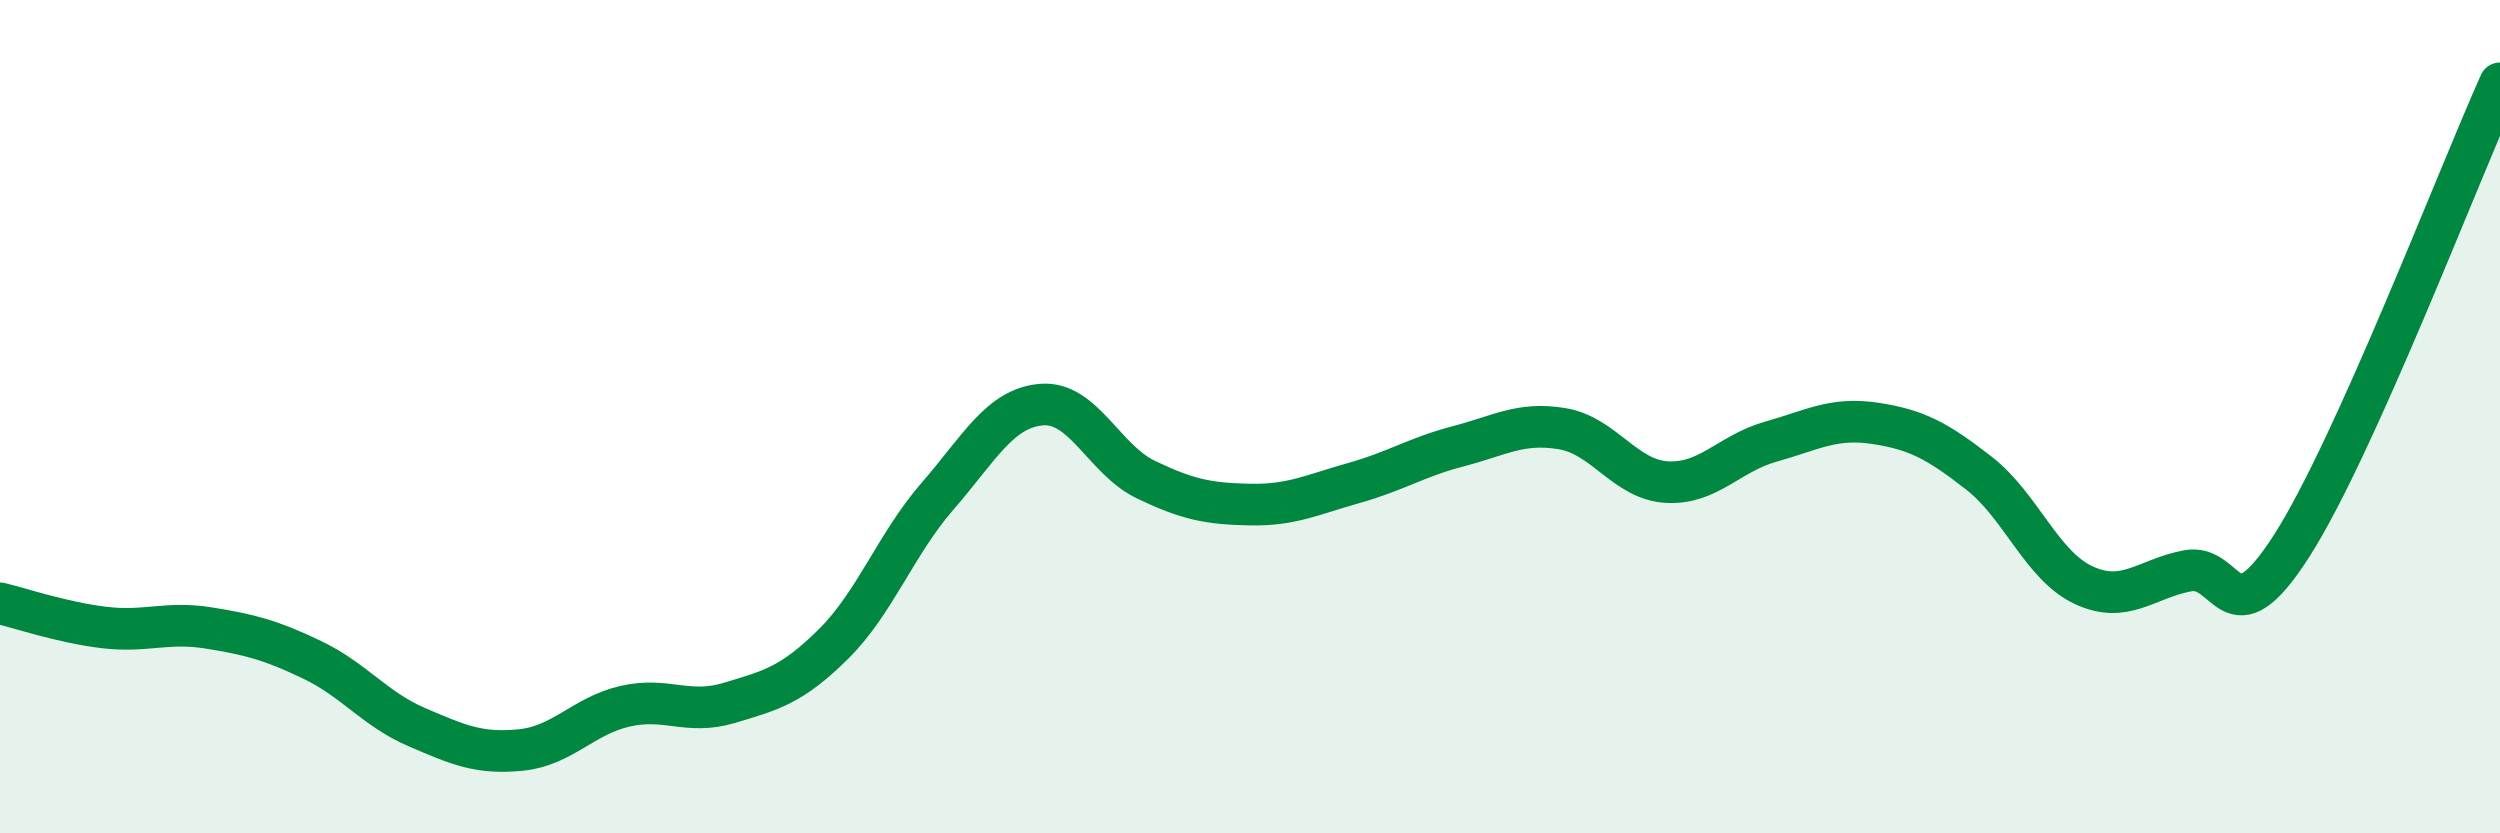
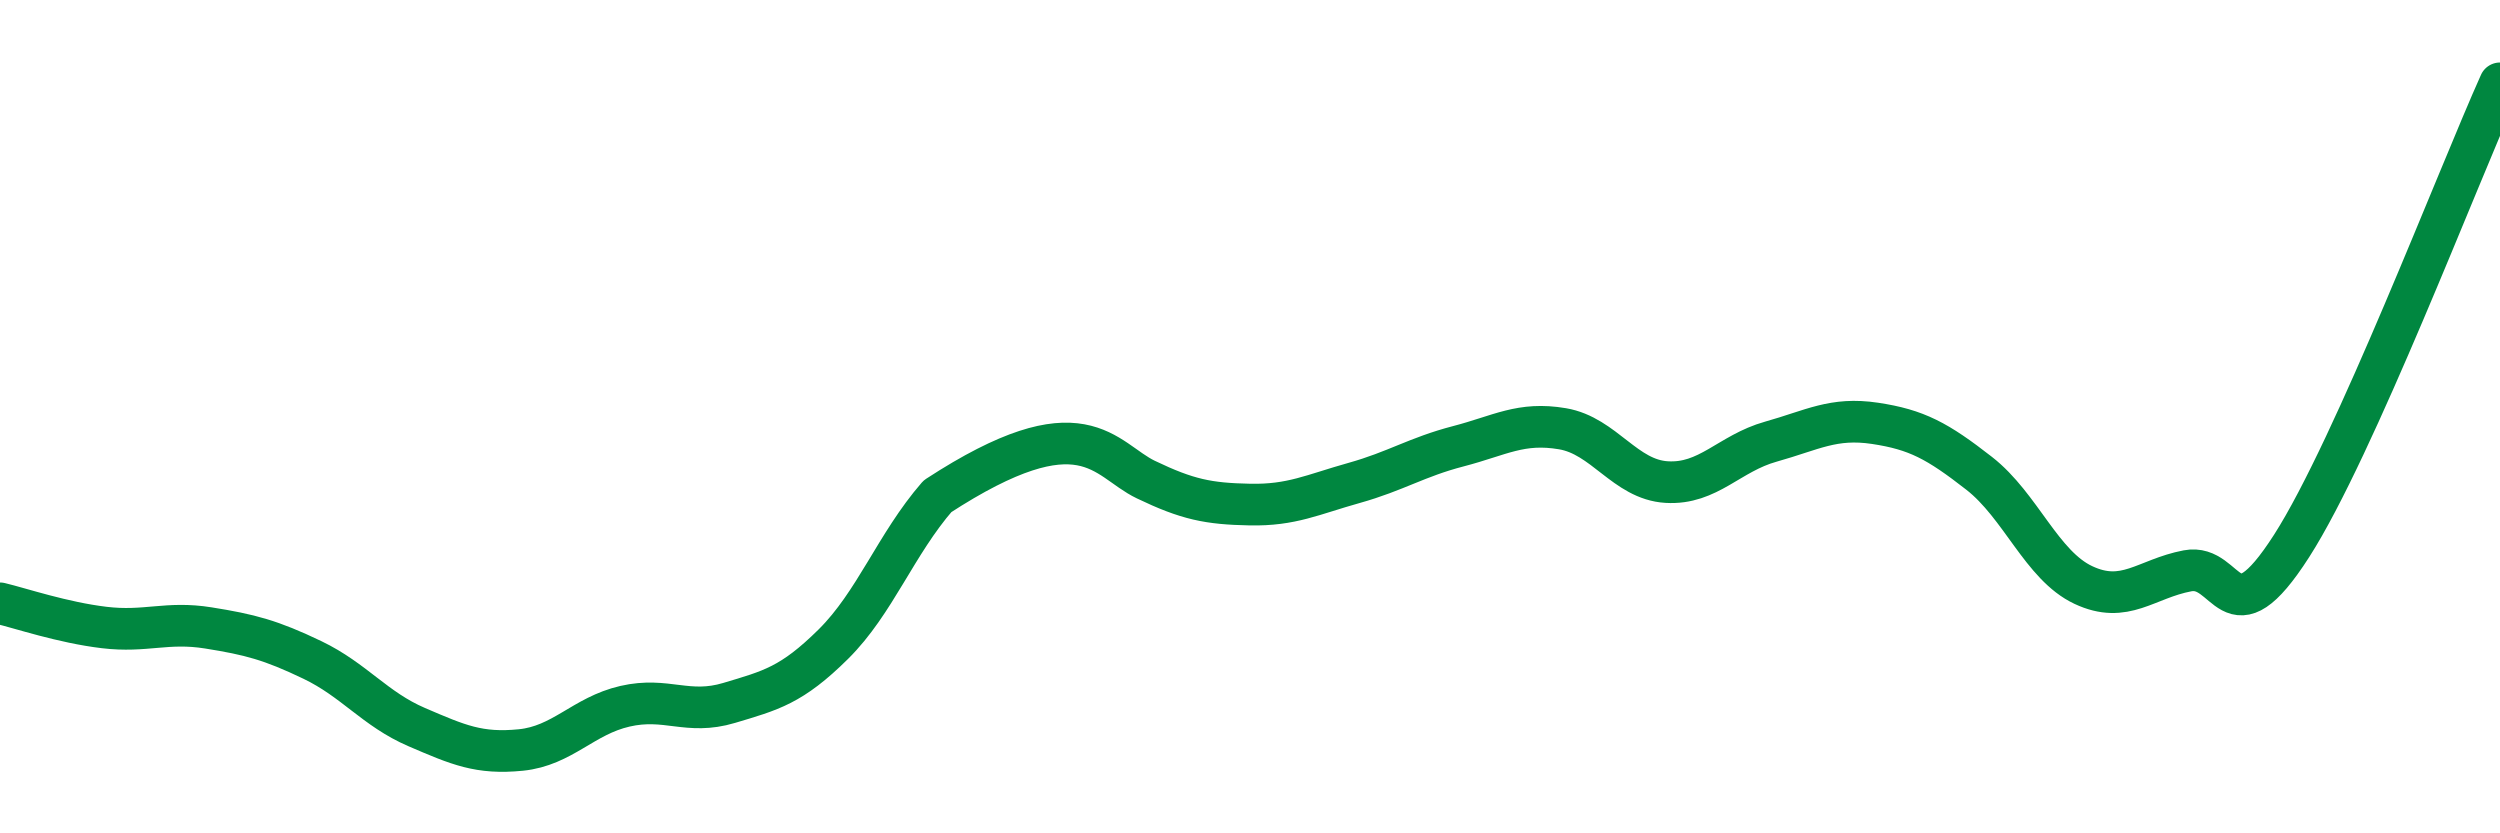
<svg xmlns="http://www.w3.org/2000/svg" width="60" height="20" viewBox="0 0 60 20">
-   <path d="M 0,14.48 C 0.5,14.6 1.5,14.94 2.5,15.06 C 3.5,15.18 4,14.91 5,15.07 C 6,15.23 6.5,15.36 7.5,15.84 C 8.5,16.32 9,17.02 10,17.45 C 11,17.88 11.5,18.1 12.5,18 C 13.5,17.9 14,17.18 15,16.95 C 16,16.72 16.5,17.17 17.5,16.87 C 18.5,16.57 19,16.45 20,15.46 C 21,14.47 21.5,13.06 22.5,11.91 C 23.5,10.76 24,9.79 25,9.71 C 26,9.63 26.5,11.03 27.5,11.51 C 28.5,11.99 29,12.09 30,12.11 C 31,12.13 31.5,11.87 32.5,11.59 C 33.5,11.31 34,10.97 35,10.71 C 36,10.45 36.5,10.12 37.5,10.29 C 38.5,10.46 39,11.51 40,11.57 C 41,11.63 41.5,10.88 42.5,10.6 C 43.5,10.32 44,10.01 45,10.16 C 46,10.31 46.5,10.58 47.5,11.36 C 48.5,12.14 49,13.57 50,14.04 C 51,14.51 51.5,13.89 52.5,13.7 C 53.5,13.51 53.5,15.44 55,13.1 C 56.5,10.76 59,4.22 60,2L60 20L0 20Z" fill="#008740" opacity="0.1" stroke-linecap="round" stroke-linejoin="round" />
-   <path d="M 0,14.48 C 0.5,14.6 1.5,14.94 2.5,15.06 C 3.5,15.18 4,14.91 5,15.07 C 6,15.23 6.5,15.36 7.5,15.84 C 8.5,16.32 9,17.02 10,17.45 C 11,17.88 11.5,18.1 12.5,18 C 13.5,17.9 14,17.18 15,16.95 C 16,16.72 16.5,17.17 17.5,16.87 C 18.5,16.57 19,16.45 20,15.46 C 21,14.47 21.5,13.06 22.5,11.91 C 23.5,10.76 24,9.79 25,9.71 C 26,9.63 26.5,11.03 27.5,11.51 C 28.5,11.99 29,12.09 30,12.11 C 31,12.13 31.5,11.87 32.5,11.59 C 33.5,11.31 34,10.97 35,10.71 C 36,10.45 36.5,10.12 37.5,10.29 C 38.5,10.46 39,11.51 40,11.57 C 41,11.63 41.5,10.88 42.5,10.6 C 43.5,10.32 44,10.01 45,10.16 C 46,10.31 46.5,10.58 47.5,11.36 C 48.5,12.14 49,13.57 50,14.04 C 51,14.51 51.5,13.89 52.5,13.7 C 53.5,13.51 53.5,15.44 55,13.1 C 56.5,10.76 59,4.22 60,2" stroke="#008740" stroke-width="1" fill="none" stroke-linecap="round" stroke-linejoin="round" />
+   <path d="M 0,14.48 C 0.5,14.6 1.5,14.94 2.5,15.06 C 3.5,15.18 4,14.91 5,15.07 C 6,15.23 6.5,15.36 7.5,15.84 C 8.5,16.32 9,17.02 10,17.45 C 11,17.88 11.5,18.1 12.5,18 C 13.5,17.9 14,17.18 15,16.95 C 16,16.72 16.5,17.17 17.5,16.87 C 18.5,16.57 19,16.45 20,15.46 C 21,14.47 21.5,13.06 22.5,11.91 C 26,9.63 26.5,11.03 27.5,11.51 C 28.5,11.99 29,12.09 30,12.11 C 31,12.13 31.5,11.87 32.5,11.59 C 33.5,11.31 34,10.97 35,10.71 C 36,10.45 36.5,10.12 37.5,10.29 C 38.5,10.46 39,11.51 40,11.57 C 41,11.63 41.5,10.88 42.5,10.6 C 43.5,10.32 44,10.01 45,10.16 C 46,10.31 46.5,10.58 47.5,11.36 C 48.5,12.14 49,13.57 50,14.04 C 51,14.51 51.5,13.89 52.5,13.7 C 53.5,13.51 53.5,15.44 55,13.1 C 56.5,10.76 59,4.22 60,2" stroke="#008740" stroke-width="1" fill="none" stroke-linecap="round" stroke-linejoin="round" />
</svg>